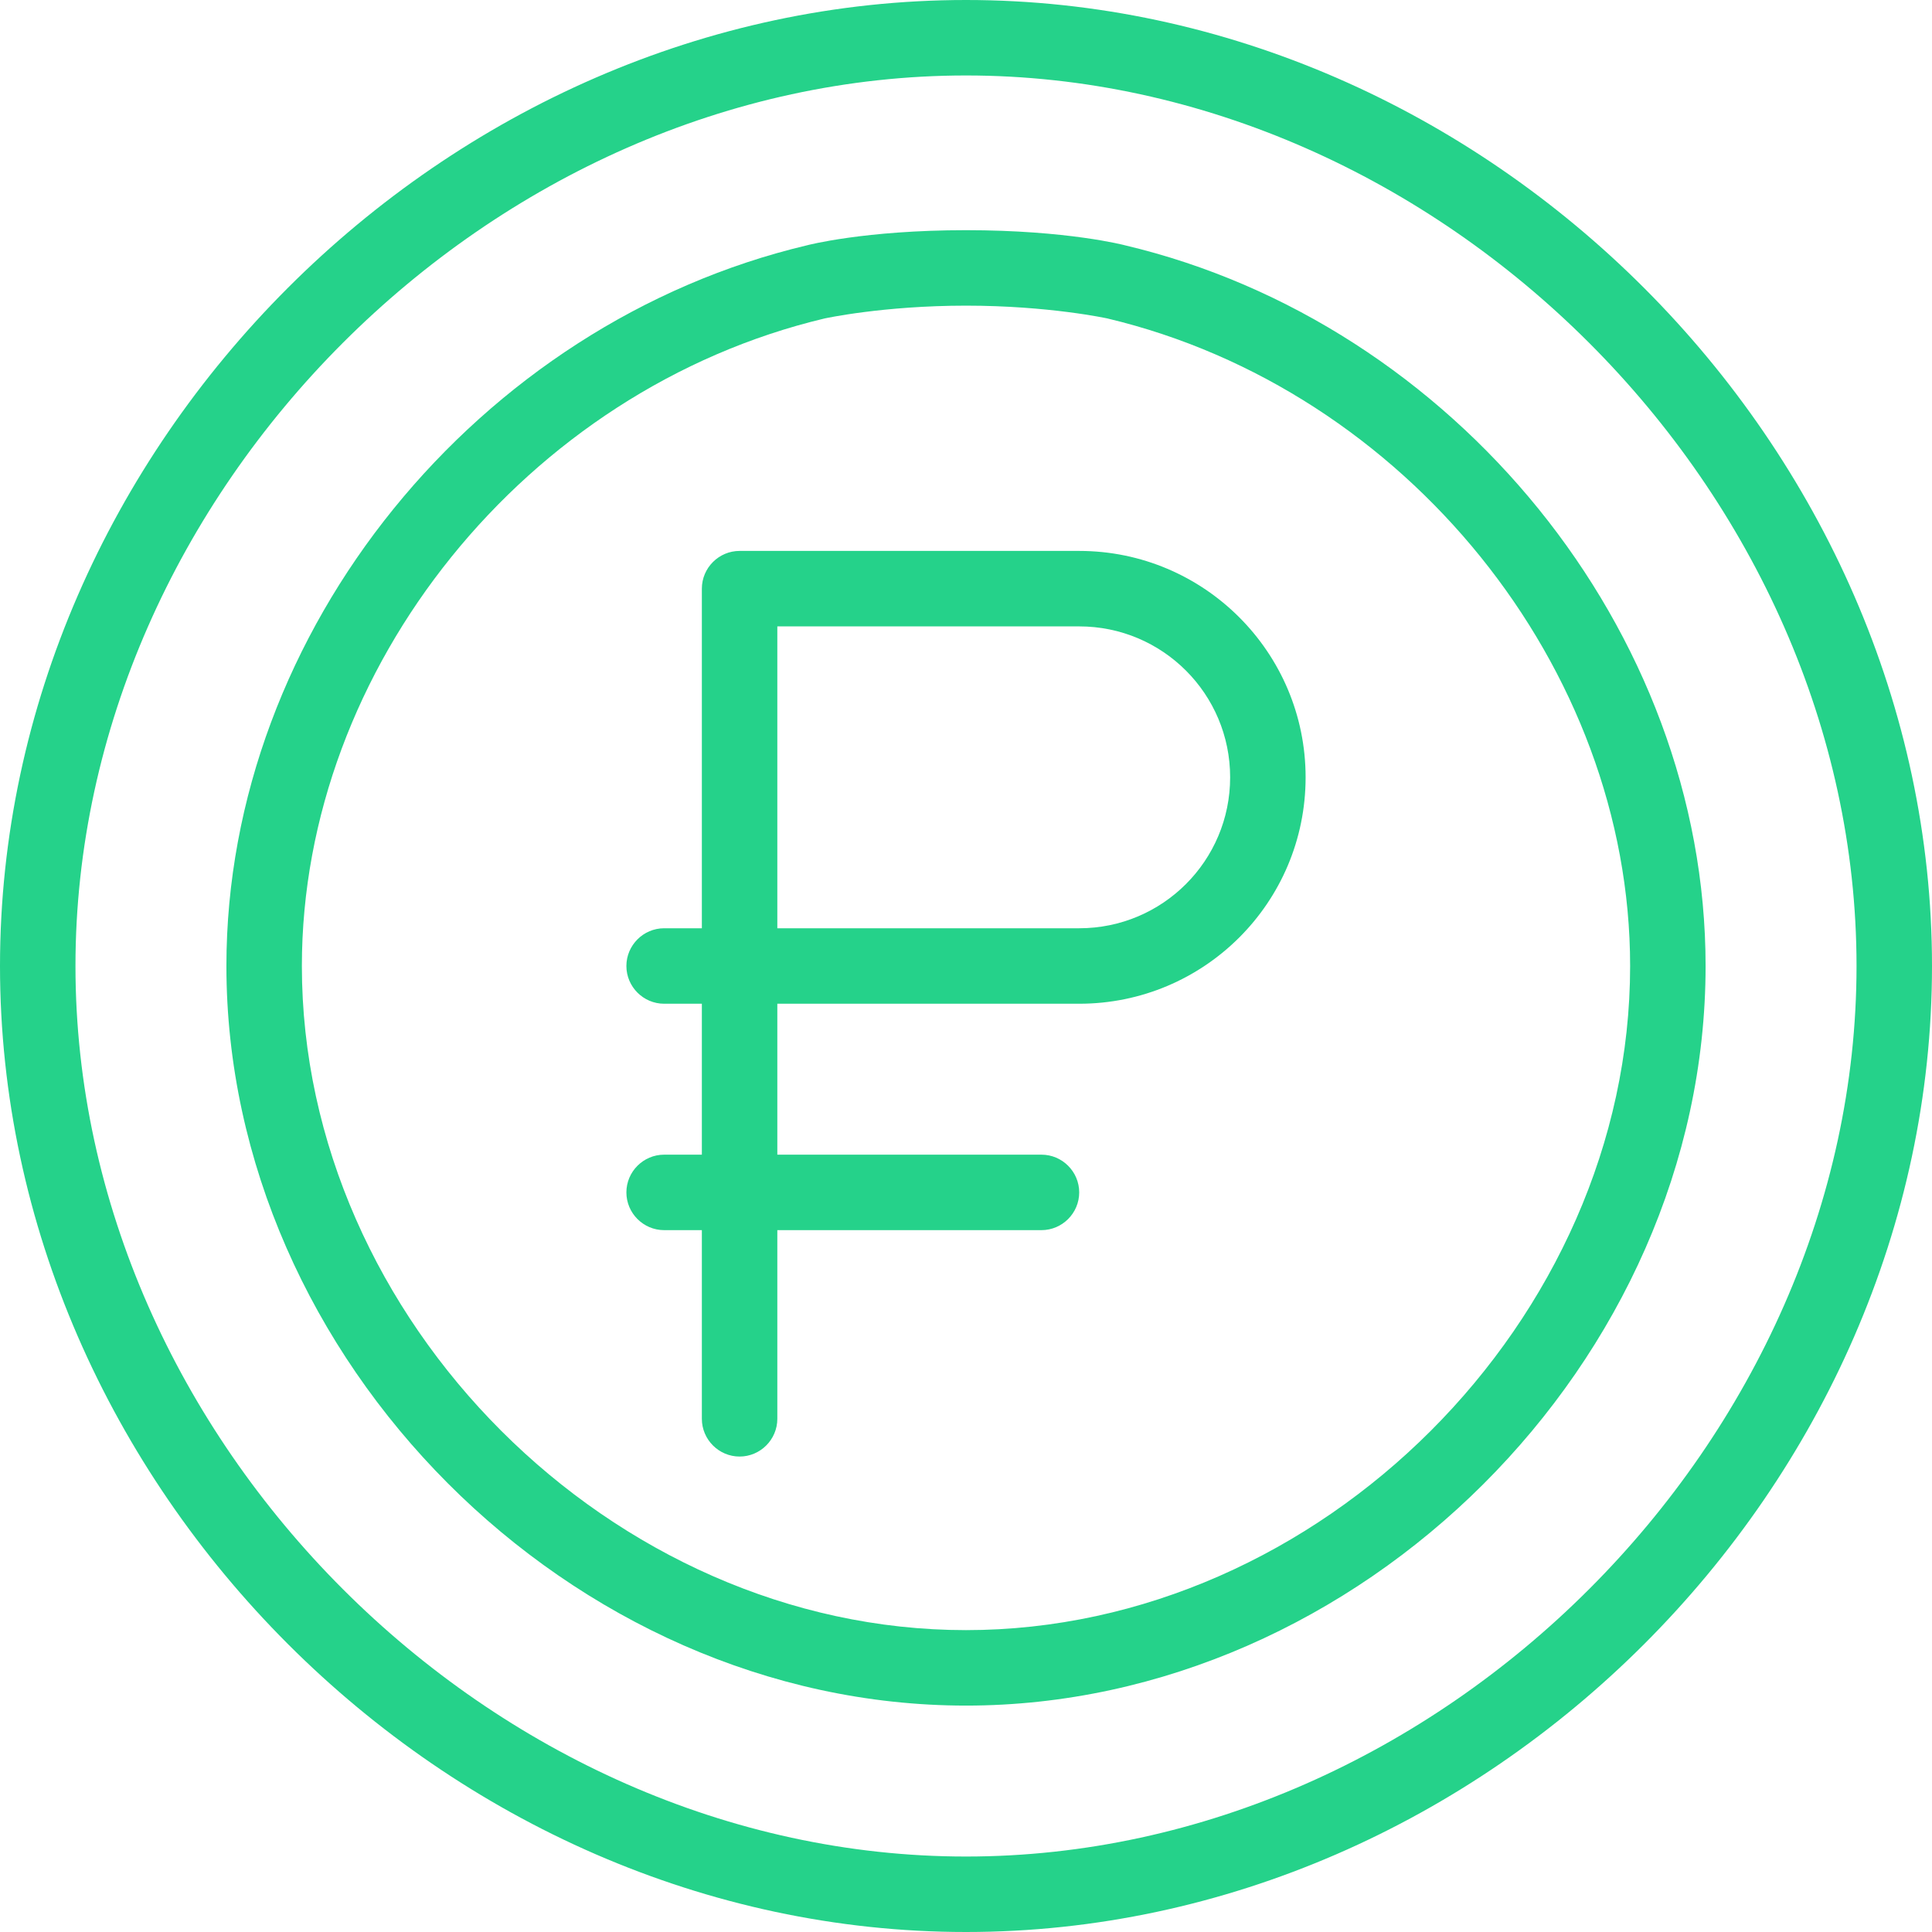
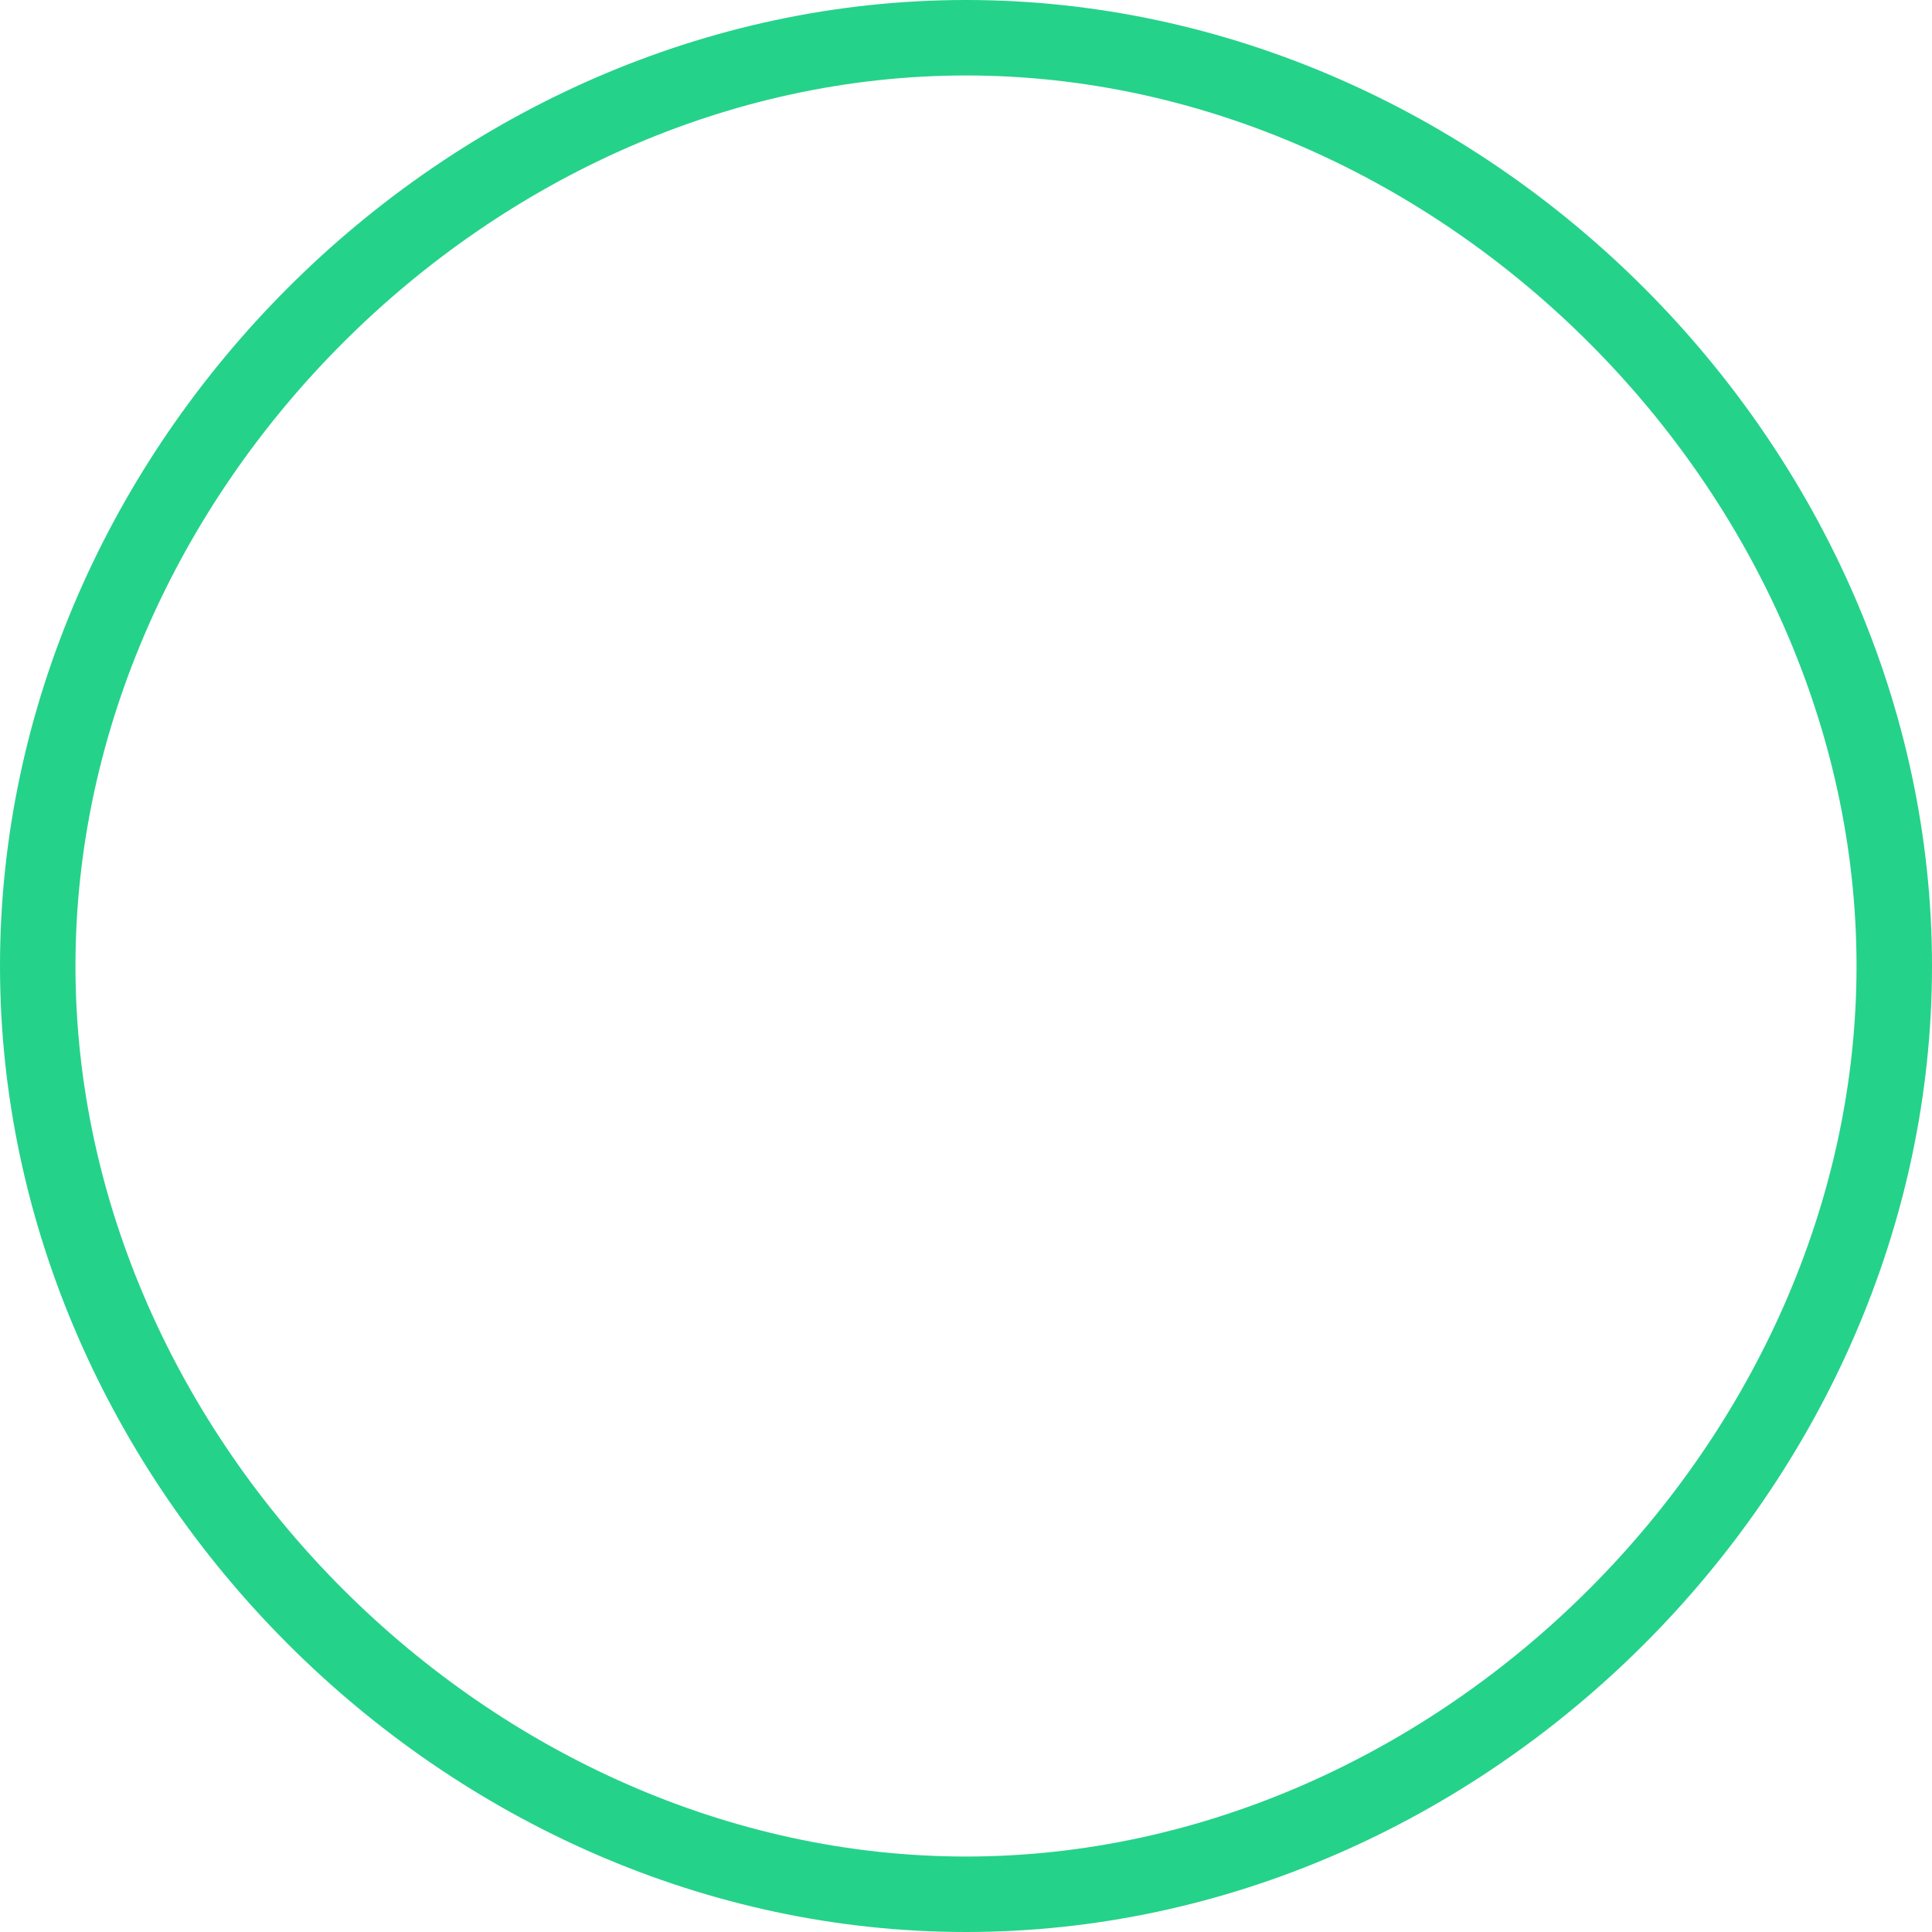
<svg xmlns="http://www.w3.org/2000/svg" version="1.1" id="Слой_1" x="0px" y="0px" viewBox="0 0 512 512" style="enable-background:new 0 0 512 512;" xml:space="preserve">
  <style type="text/css">
	.st0{fill:#25D28A;}
	.st1{fill-rule:evenodd;clip-rule:evenodd;fill:#25D28A;}
</style>
-   <path class="st0" d="M286,266c33.1,0,60-26.8,60-60c0-33.1-26.9-60-60-60h-90c-5.5,0-10,4.5-10,10v90h-10c-5.5,0-10,4.5-10,10  s4.5,10,10,10h10v40h-10c-5.5,0-10,4.5-10,10s4.5,10,10,10h10v50c0,5.5,4.5,10,10,10s10-4.5,10-10v-50h70c5.5,0,10-4.5,10-10  s-4.5-10-10-10h-70v-40H286z M206,166h80c22.1,0,40,17.9,40,40c0,22.1-17.9,40-40,40h-80V166z" />
  <path class="st0" d="M256,512c137.9,0,256-118.1,256-256C512,118.4,394.1,0,256,0C118.1,0,0,118.1,0,256C0,393.8,118.1,512,256,512z   M256,20c125.7,0,236,110.3,236,236S381.7,492,256,492S20,381.7,20,256S130.3,20,256,20z" />
-   <path class="st1" d="M256,452c104.2,0,196-91.1,196-196c0-89-66.8-170.4-153.9-191c0,0-15.1-4-42.1-4s-42.1,4-42.1,4  C126.9,85.6,60,166.9,60,256C60,360.2,151.1,452,256,452z M432,256c0-79.1-59.5-152.8-138.5-171.6c0,0-15.5-3.4-37.5-3.4  s-37.5,3.4-37.5,3.4C139.5,103.2,80,176.9,80,256c0,93.8,82.2,176,176,176S432,349.8,432,256z" />
</svg>